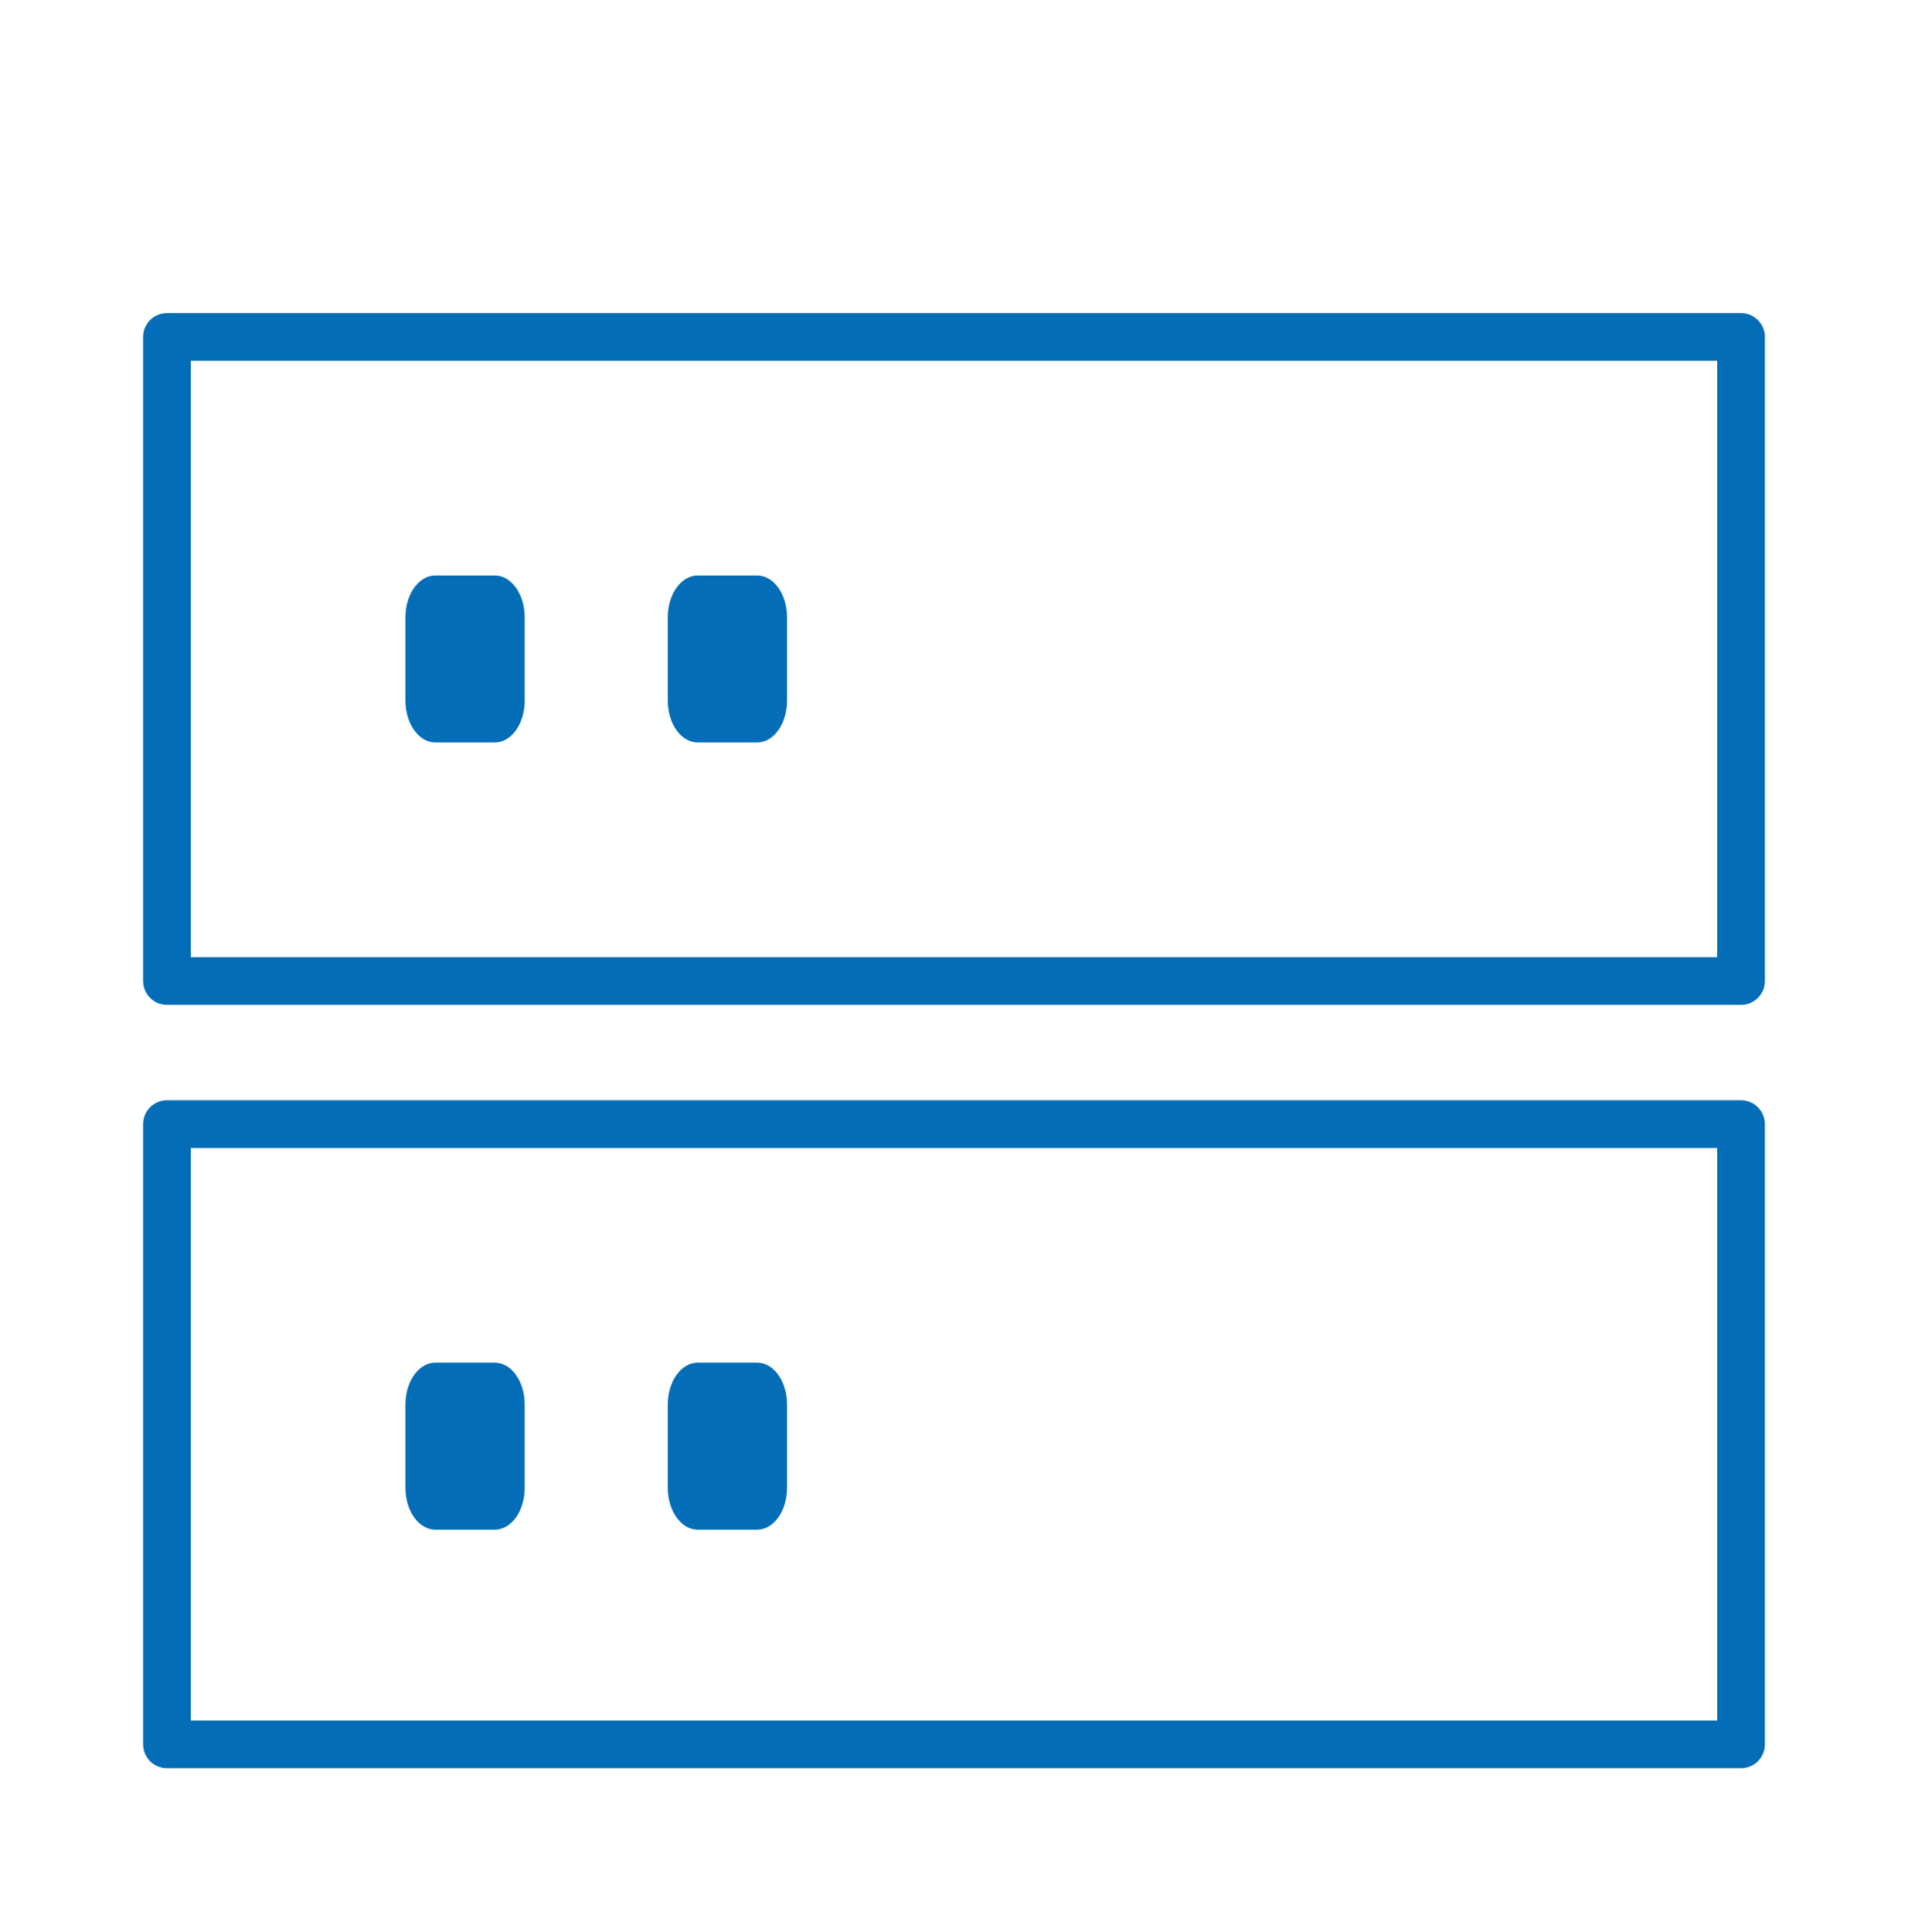
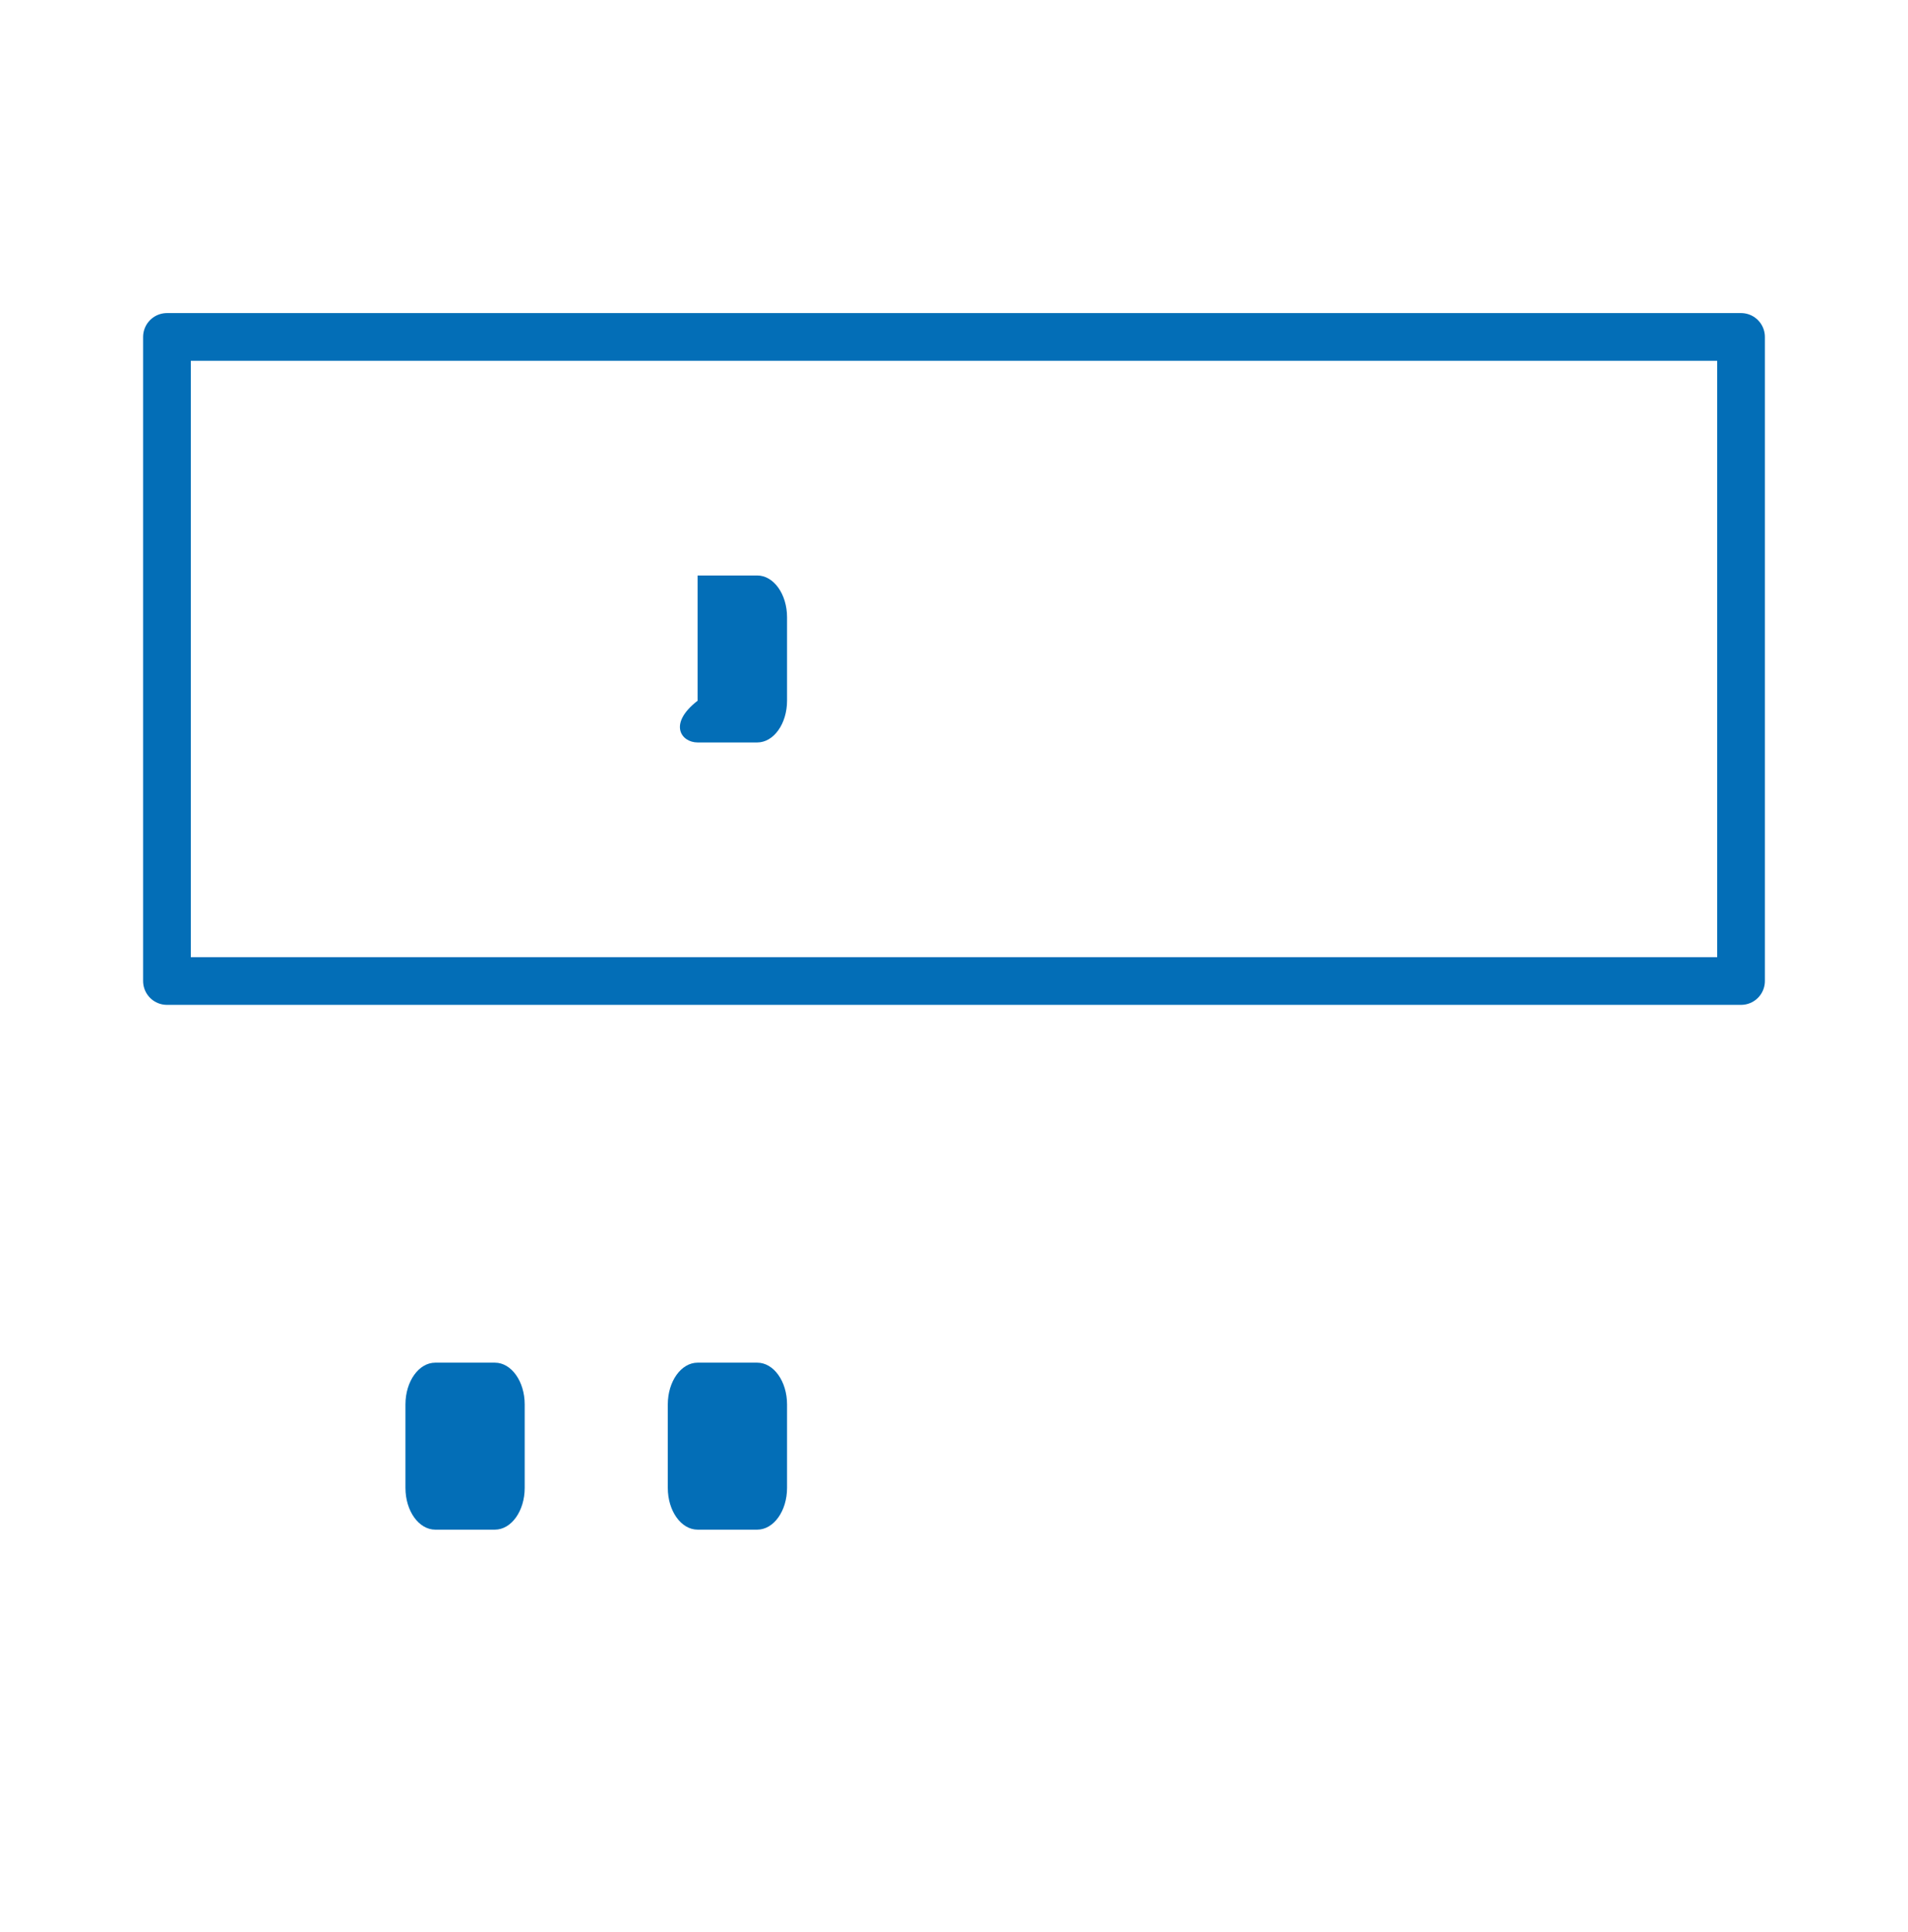
<svg xmlns="http://www.w3.org/2000/svg" width="80" height="81" viewBox="0 0 80 81" fill="none">
  <path d="M73 14.125H7V41.125H73V14.125Z" stroke="#036EB7" stroke-width="2" stroke-linejoin="round" />
-   <path d="M73 47.125H7V73.125H73V47.125Z" stroke="#036EB7" stroke-width="2" stroke-linejoin="round" />
-   <path d="M20.75 24.125H18.25C17.56 24.125 17 24.909 17 25.875V29.375C17 30.341 17.56 31.125 18.25 31.125H20.75C21.44 31.125 22 30.341 22 29.375V25.875C22 24.909 21.44 24.125 20.75 24.125Z" fill="#036EB7" />
  <path d="M20.75 57.125H18.25C17.56 57.125 17 57.908 17 58.875V62.375C17 63.342 17.56 64.125 18.25 64.125H20.75C21.44 64.125 22 63.342 22 62.375V58.875C22 57.908 21.44 57.125 20.75 57.125Z" fill="#036EB7" />
-   <path d="M31.75 24.125H29.25C28.56 24.125 28 24.909 28 25.875V29.375C28 30.341 28.56 31.125 29.25 31.125H31.75C32.44 31.125 33 30.341 33 29.375V25.875C33 24.909 32.44 24.125 31.75 24.125Z" fill="#036EB7" />
+   <path d="M31.75 24.125H29.25V29.375C28 30.341 28.56 31.125 29.25 31.125H31.75C32.44 31.125 33 30.341 33 29.375V25.875C33 24.909 32.44 24.125 31.75 24.125Z" fill="#036EB7" />
  <path d="M31.75 57.125H29.25C28.56 57.125 28 57.908 28 58.875V62.375C28 63.342 28.56 64.125 29.25 64.125H31.75C32.44 64.125 33 63.342 33 62.375V58.875C33 57.908 32.44 57.125 31.75 57.125Z" fill="#036EB7" />
</svg>